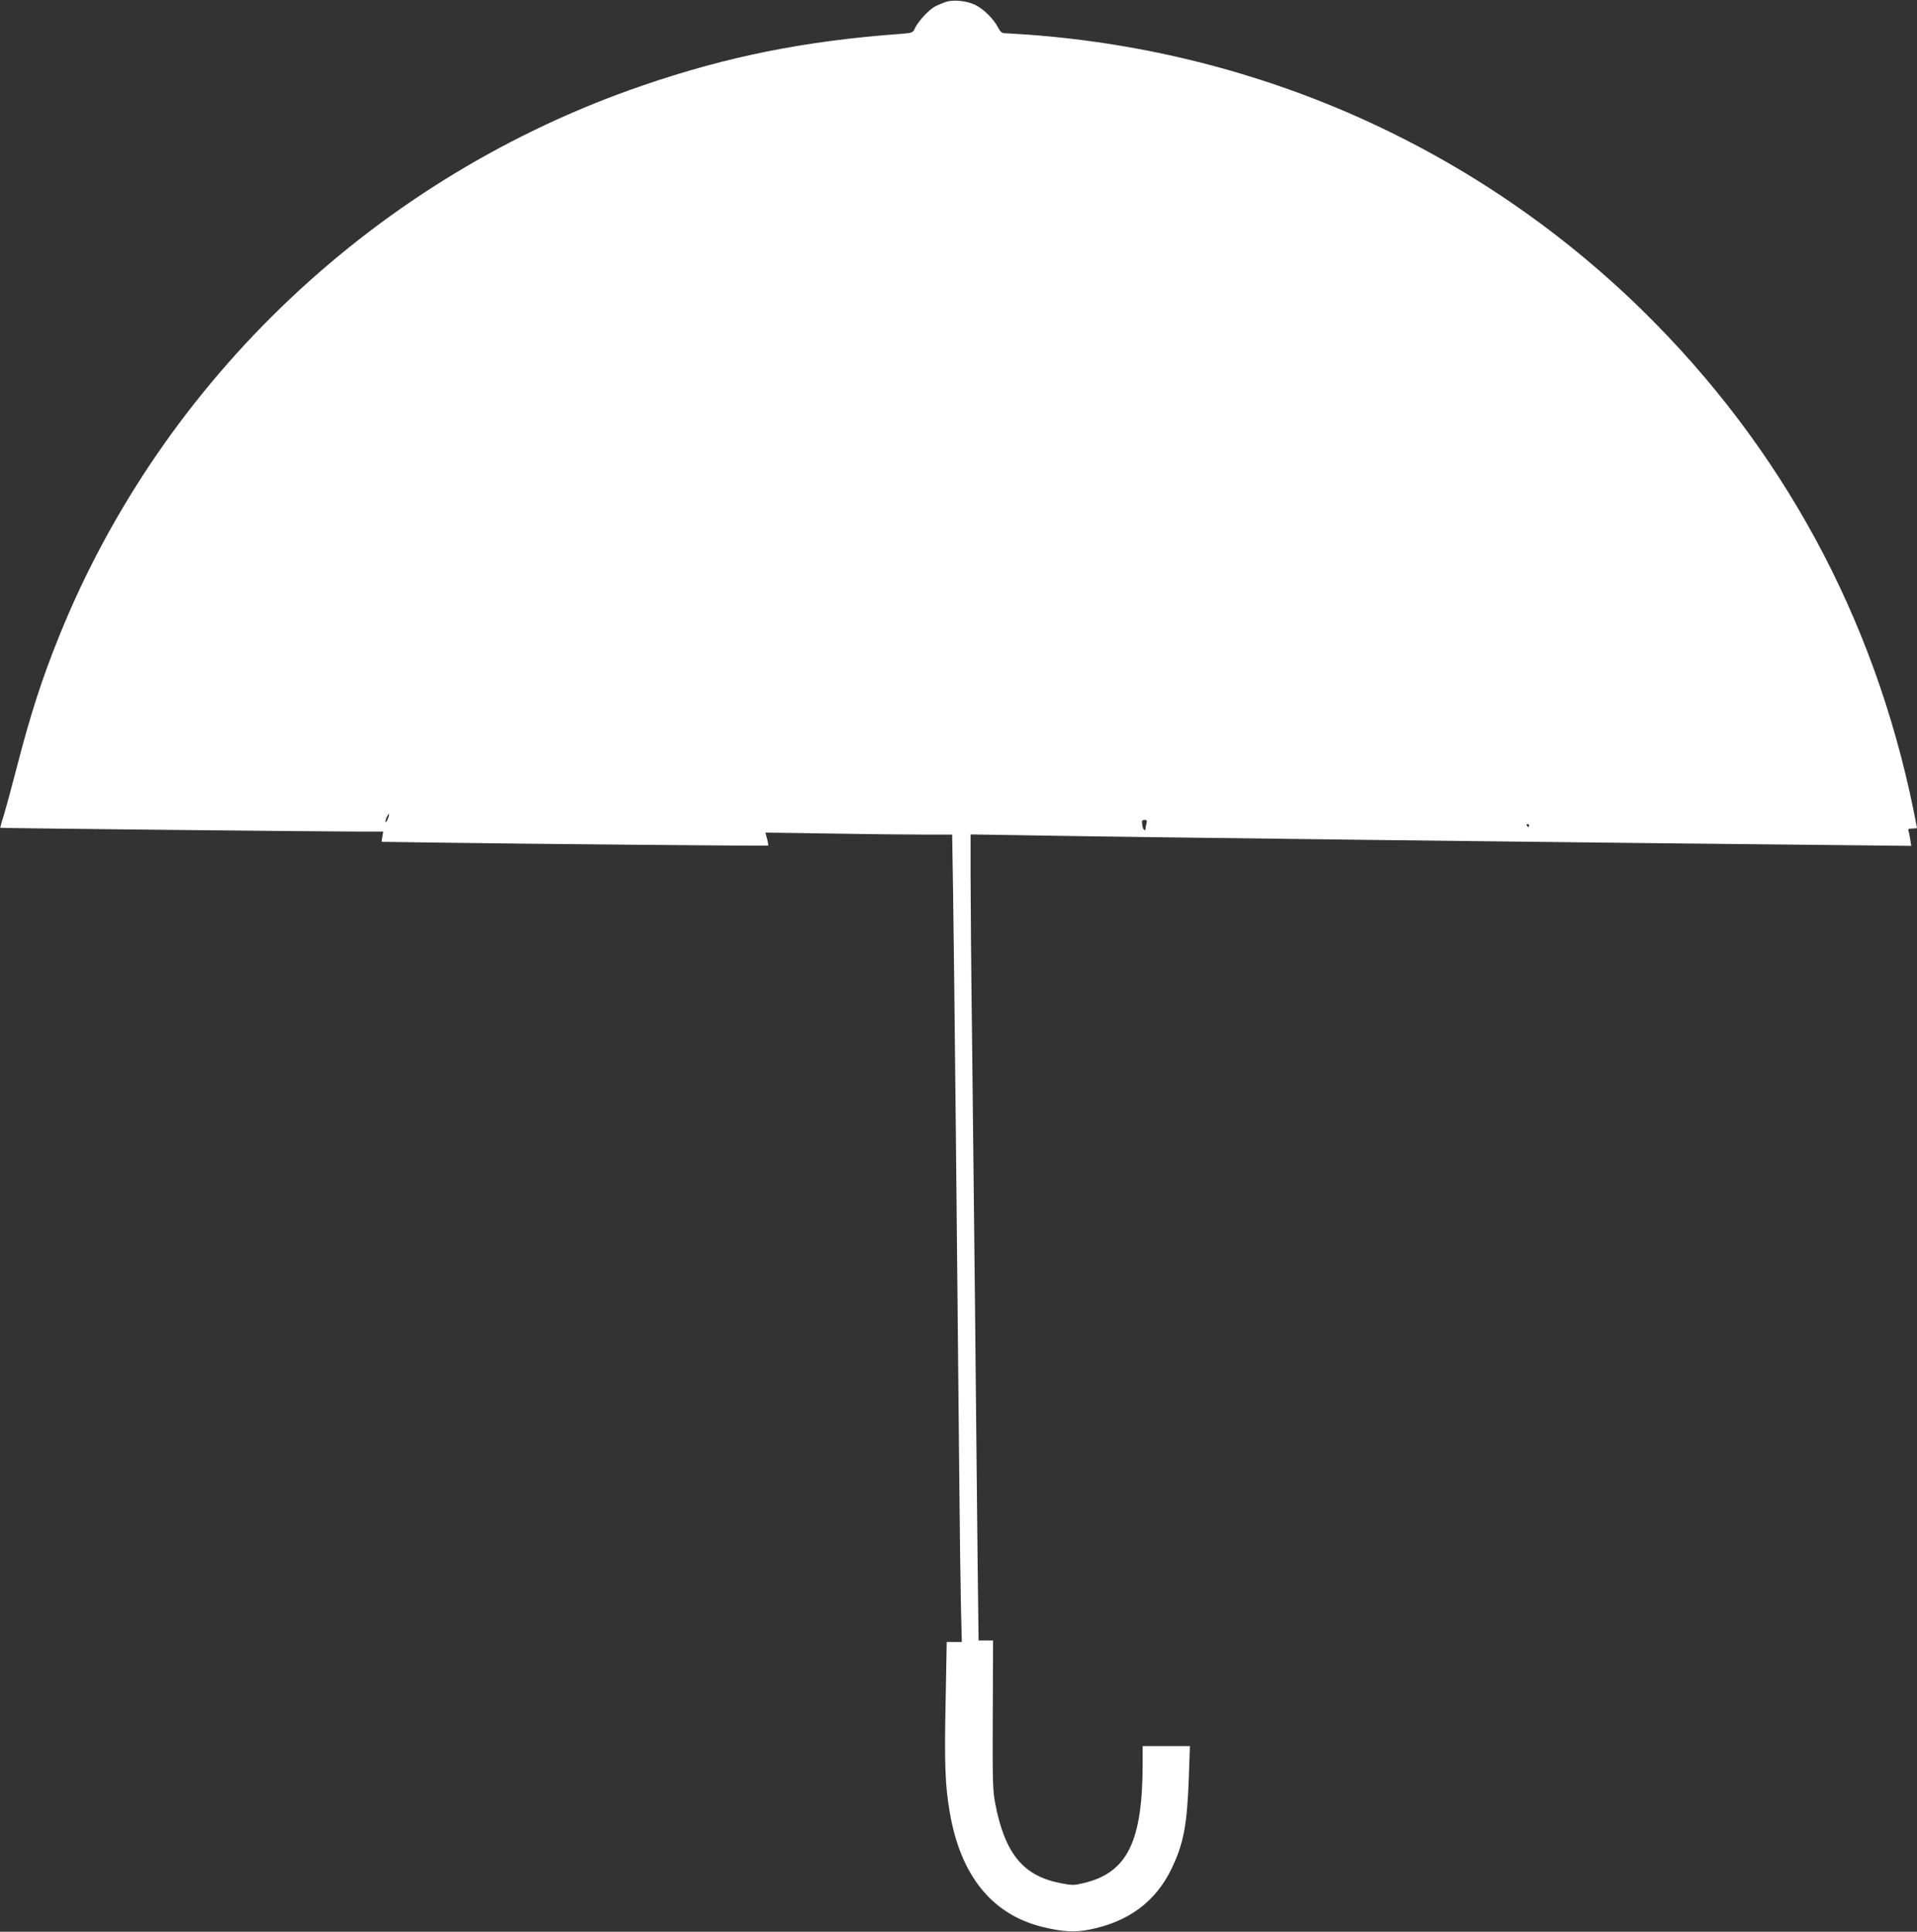
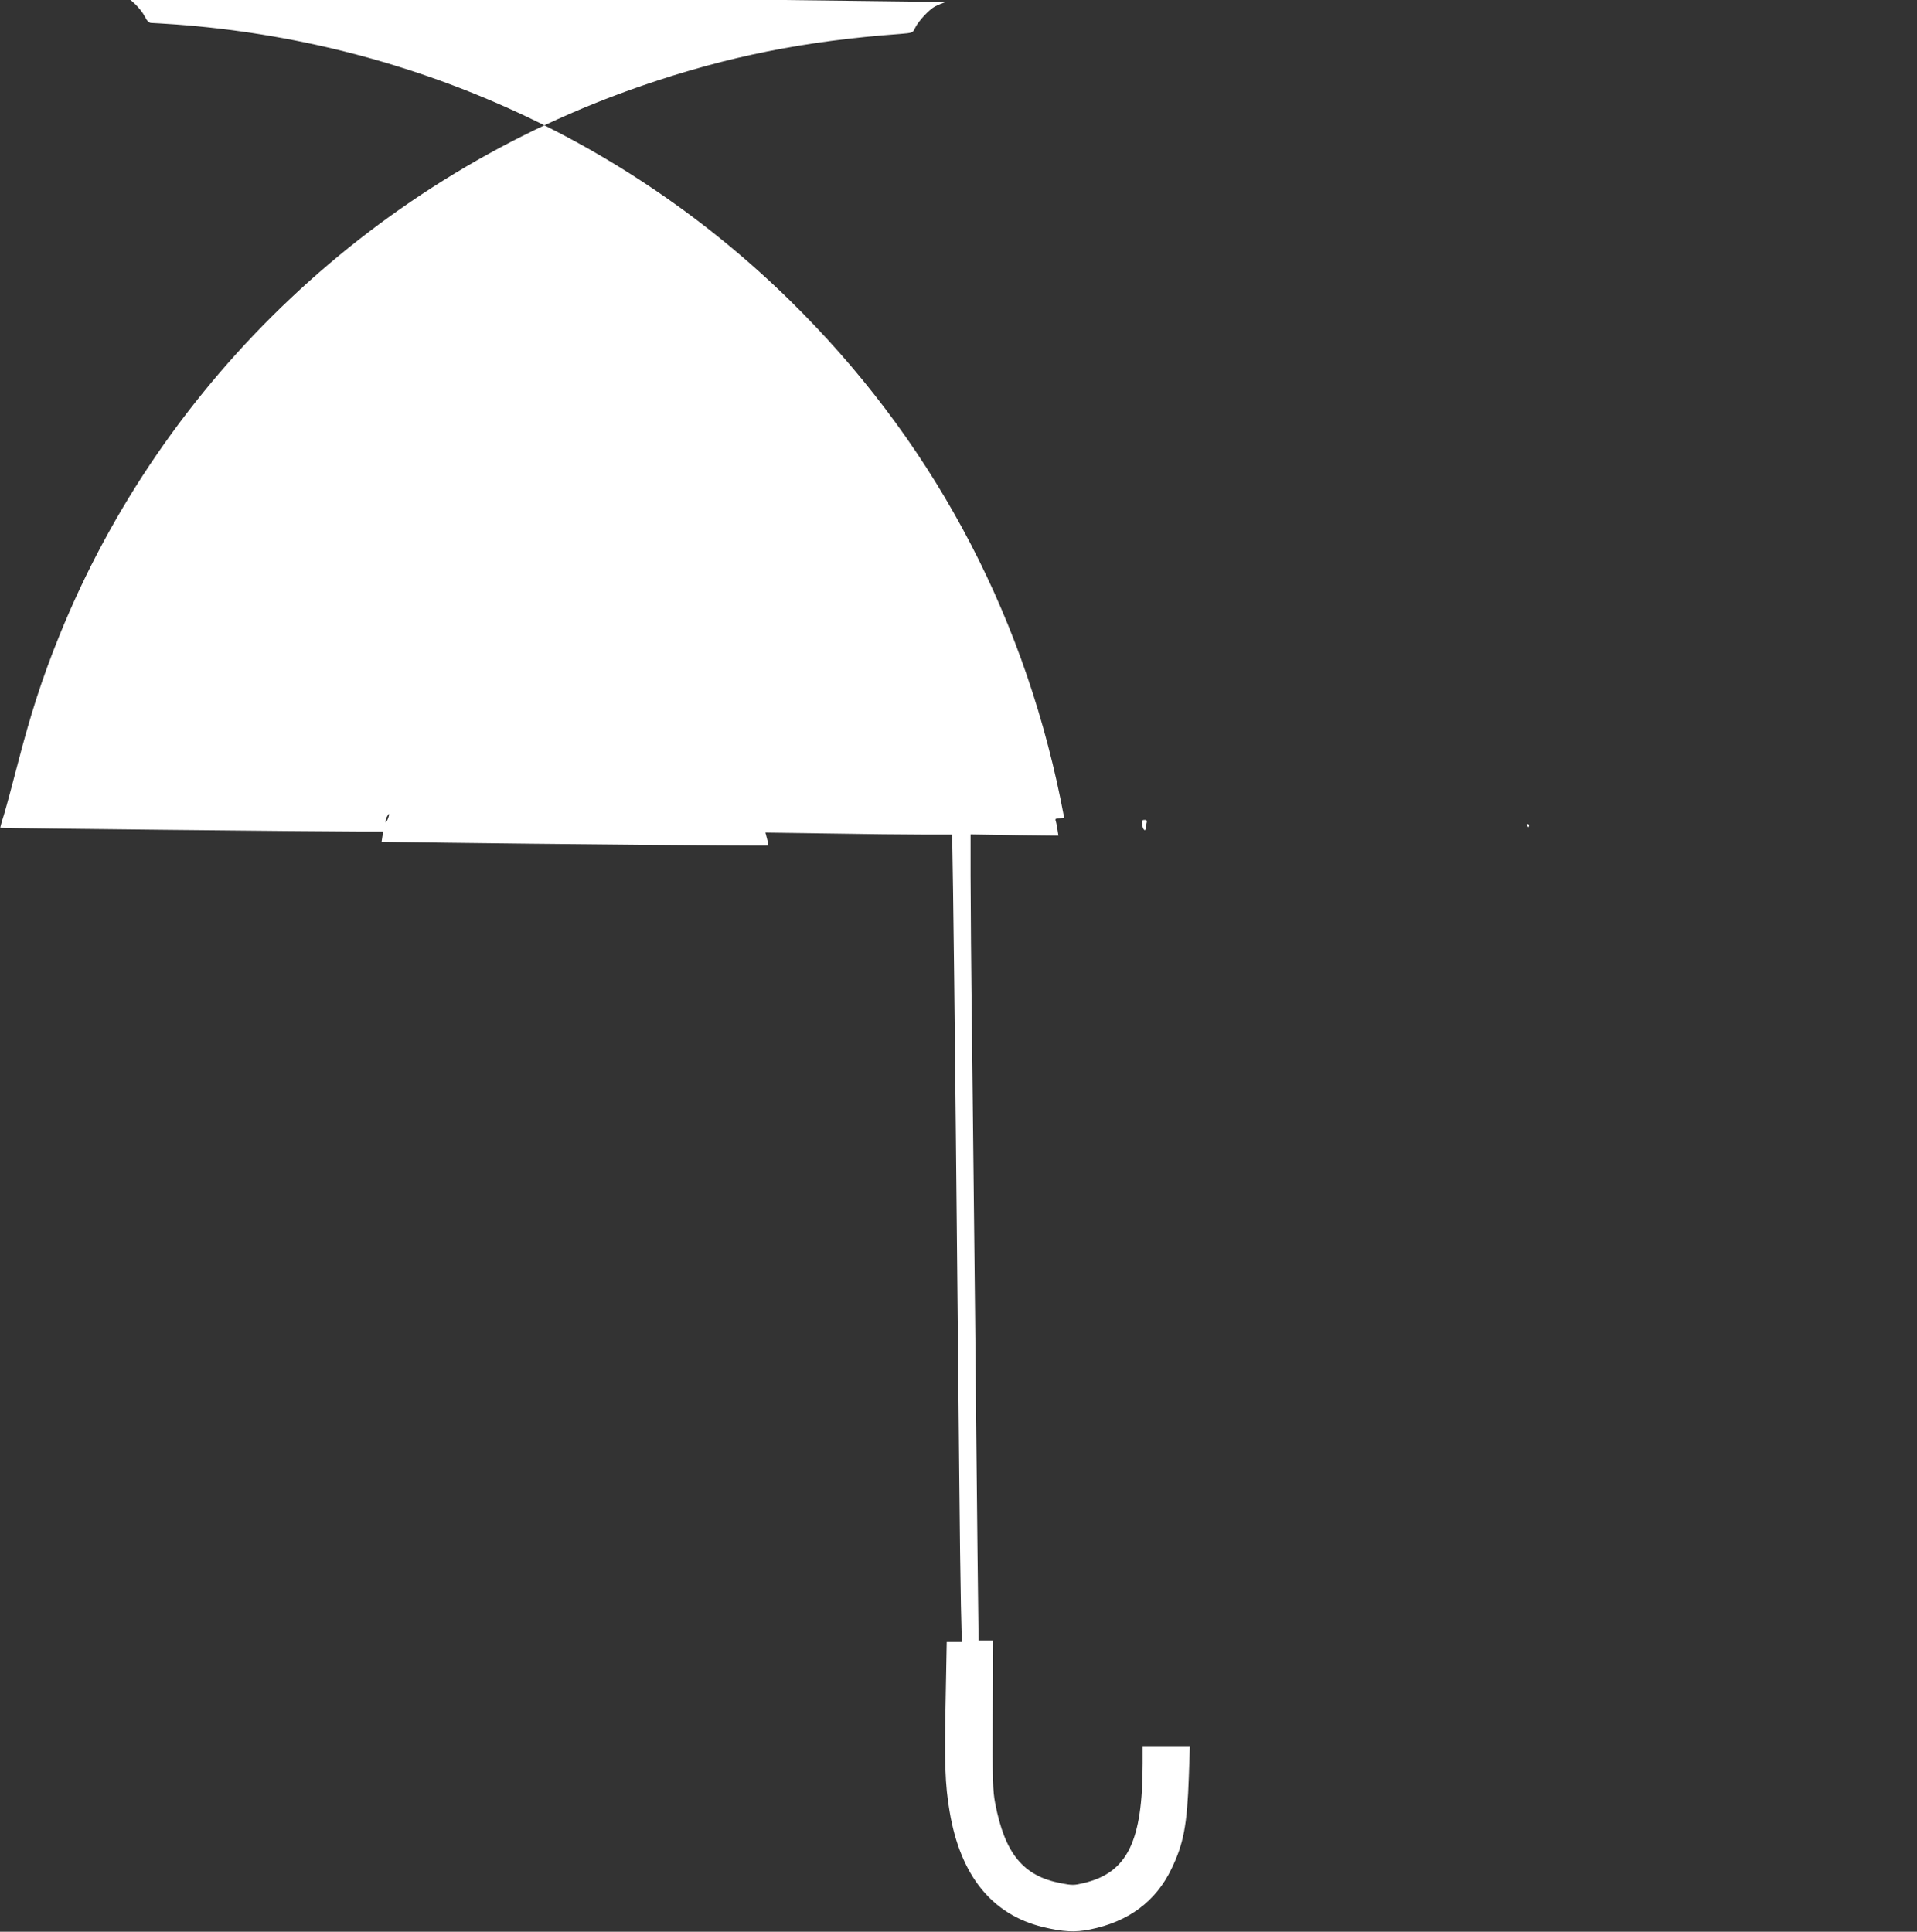
<svg xmlns="http://www.w3.org/2000/svg" version="1.0" width="1270pt" height="1280pt" viewBox="0 0 1270 1280" preserveAspectRatio="xMidYMid meet">
  <rect x="0" y="0" width="1270" height="1280" fill="#333333" stroke="none" />
  <g transform="translate(0,1280) scale(0.1,-0.1)" fill="#ffffff" stroke="none">
-     <path d="M6265 12787 c-22 -8 -54 -21 -71 -30 -38 -20 -109 -96 -131 -141 -16 -34 -16 -34 -102 -41 -629 -46 -1143 -149 -1702 -341 -1755 -601 -3178 -1943 -3867 -3649 -114 -282 -190 -519 -277 -855 -35 -135 -75 -283 -89 -329 -15 -46 -25 -85 -24 -86 4 -3 2134 -25 2370 -25 l167 0 -6 -34 -5 -34 433 -6 c549 -8 2123 -22 2128 -19 2 1 -1 21 -7 44 l-11 42 421 -6 c232 -4 510 -7 618 -7 l198 0 6 -372 c6 -355 29 -2561 41 -3878 3 -338 8 -724 11 -857 l6 -243 -50 0 -50 0 -7 -378 c-9 -426 -4 -568 26 -744 71 -426 281 -685 619 -767 132 -32 214 -36 311 -16 255 51 435 185 539 400 81 167 105 291 116 613 l7 202 -156 0 -157 0 0 -114 c0 -518 -101 -724 -389 -793 -66 -16 -77 -16 -155 -1 -248 48 -369 196 -433 529 -16 84 -18 148 -16 587 l2 492 -48 0 -48 0 -7 578 c-3 317 -11 1027 -16 1577 -6 550 -15 1369 -20 1820 -6 451 -10 943 -10 1093 l0 273 318 -5 c697 -13 3799 -50 5650 -68 l264 -3 -7 44 c-4 24 -9 50 -12 57 -4 10 4 14 26 14 17 0 31 2 31 4 0 2 -11 57 -24 122 -262 1279 -872 2403 -1797 3309 -1092 1069 -2521 1711 -4064 1825 -77 5 -150 10 -162 10 -16 0 -28 12 -43 41 -28 55 -95 120 -150 147 -58 27 -143 36 -195 19z m-3695 -5412 c-6 -15 -13 -25 -16 -23 -2 3 1 17 7 32 7 14 14 24 16 22 2 -2 -1 -16 -7 -31z m5026 -29 c-3 -12 -6 -27 -6 -33 0 -26 -18 -12 -22 17 -5 34 -4 37 18 37 11 0 14 -7 10 -21z m2534 -16 c0 -5 -2 -10 -4 -10 -3 0 -8 5 -11 10 -3 6 -1 10 4 10 6 0 11 -4 11 -10z" />
+     <path d="M6265 12787 c-22 -8 -54 -21 -71 -30 -38 -20 -109 -96 -131 -141 -16 -34 -16 -34 -102 -41 -629 -46 -1143 -149 -1702 -341 -1755 -601 -3178 -1943 -3867 -3649 -114 -282 -190 -519 -277 -855 -35 -135 -75 -283 -89 -329 -15 -46 -25 -85 -24 -86 4 -3 2134 -25 2370 -25 l167 0 -6 -34 -5 -34 433 -6 c549 -8 2123 -22 2128 -19 2 1 -1 21 -7 44 l-11 42 421 -6 c232 -4 510 -7 618 -7 l198 0 6 -372 c6 -355 29 -2561 41 -3878 3 -338 8 -724 11 -857 l6 -243 -50 0 -50 0 -7 -378 c-9 -426 -4 -568 26 -744 71 -426 281 -685 619 -767 132 -32 214 -36 311 -16 255 51 435 185 539 400 81 167 105 291 116 613 l7 202 -156 0 -157 0 0 -114 c0 -518 -101 -724 -389 -793 -66 -16 -77 -16 -155 -1 -248 48 -369 196 -433 529 -16 84 -18 148 -16 587 l2 492 -48 0 -48 0 -7 578 c-3 317 -11 1027 -16 1577 -6 550 -15 1369 -20 1820 -6 451 -10 943 -10 1093 l0 273 318 -5 l264 -3 -7 44 c-4 24 -9 50 -12 57 -4 10 4 14 26 14 17 0 31 2 31 4 0 2 -11 57 -24 122 -262 1279 -872 2403 -1797 3309 -1092 1069 -2521 1711 -4064 1825 -77 5 -150 10 -162 10 -16 0 -28 12 -43 41 -28 55 -95 120 -150 147 -58 27 -143 36 -195 19z m-3695 -5412 c-6 -15 -13 -25 -16 -23 -2 3 1 17 7 32 7 14 14 24 16 22 2 -2 -1 -16 -7 -31z m5026 -29 c-3 -12 -6 -27 -6 -33 0 -26 -18 -12 -22 17 -5 34 -4 37 18 37 11 0 14 -7 10 -21z m2534 -16 c0 -5 -2 -10 -4 -10 -3 0 -8 5 -11 10 -3 6 -1 10 4 10 6 0 11 -4 11 -10z" />
  </g>
</svg>